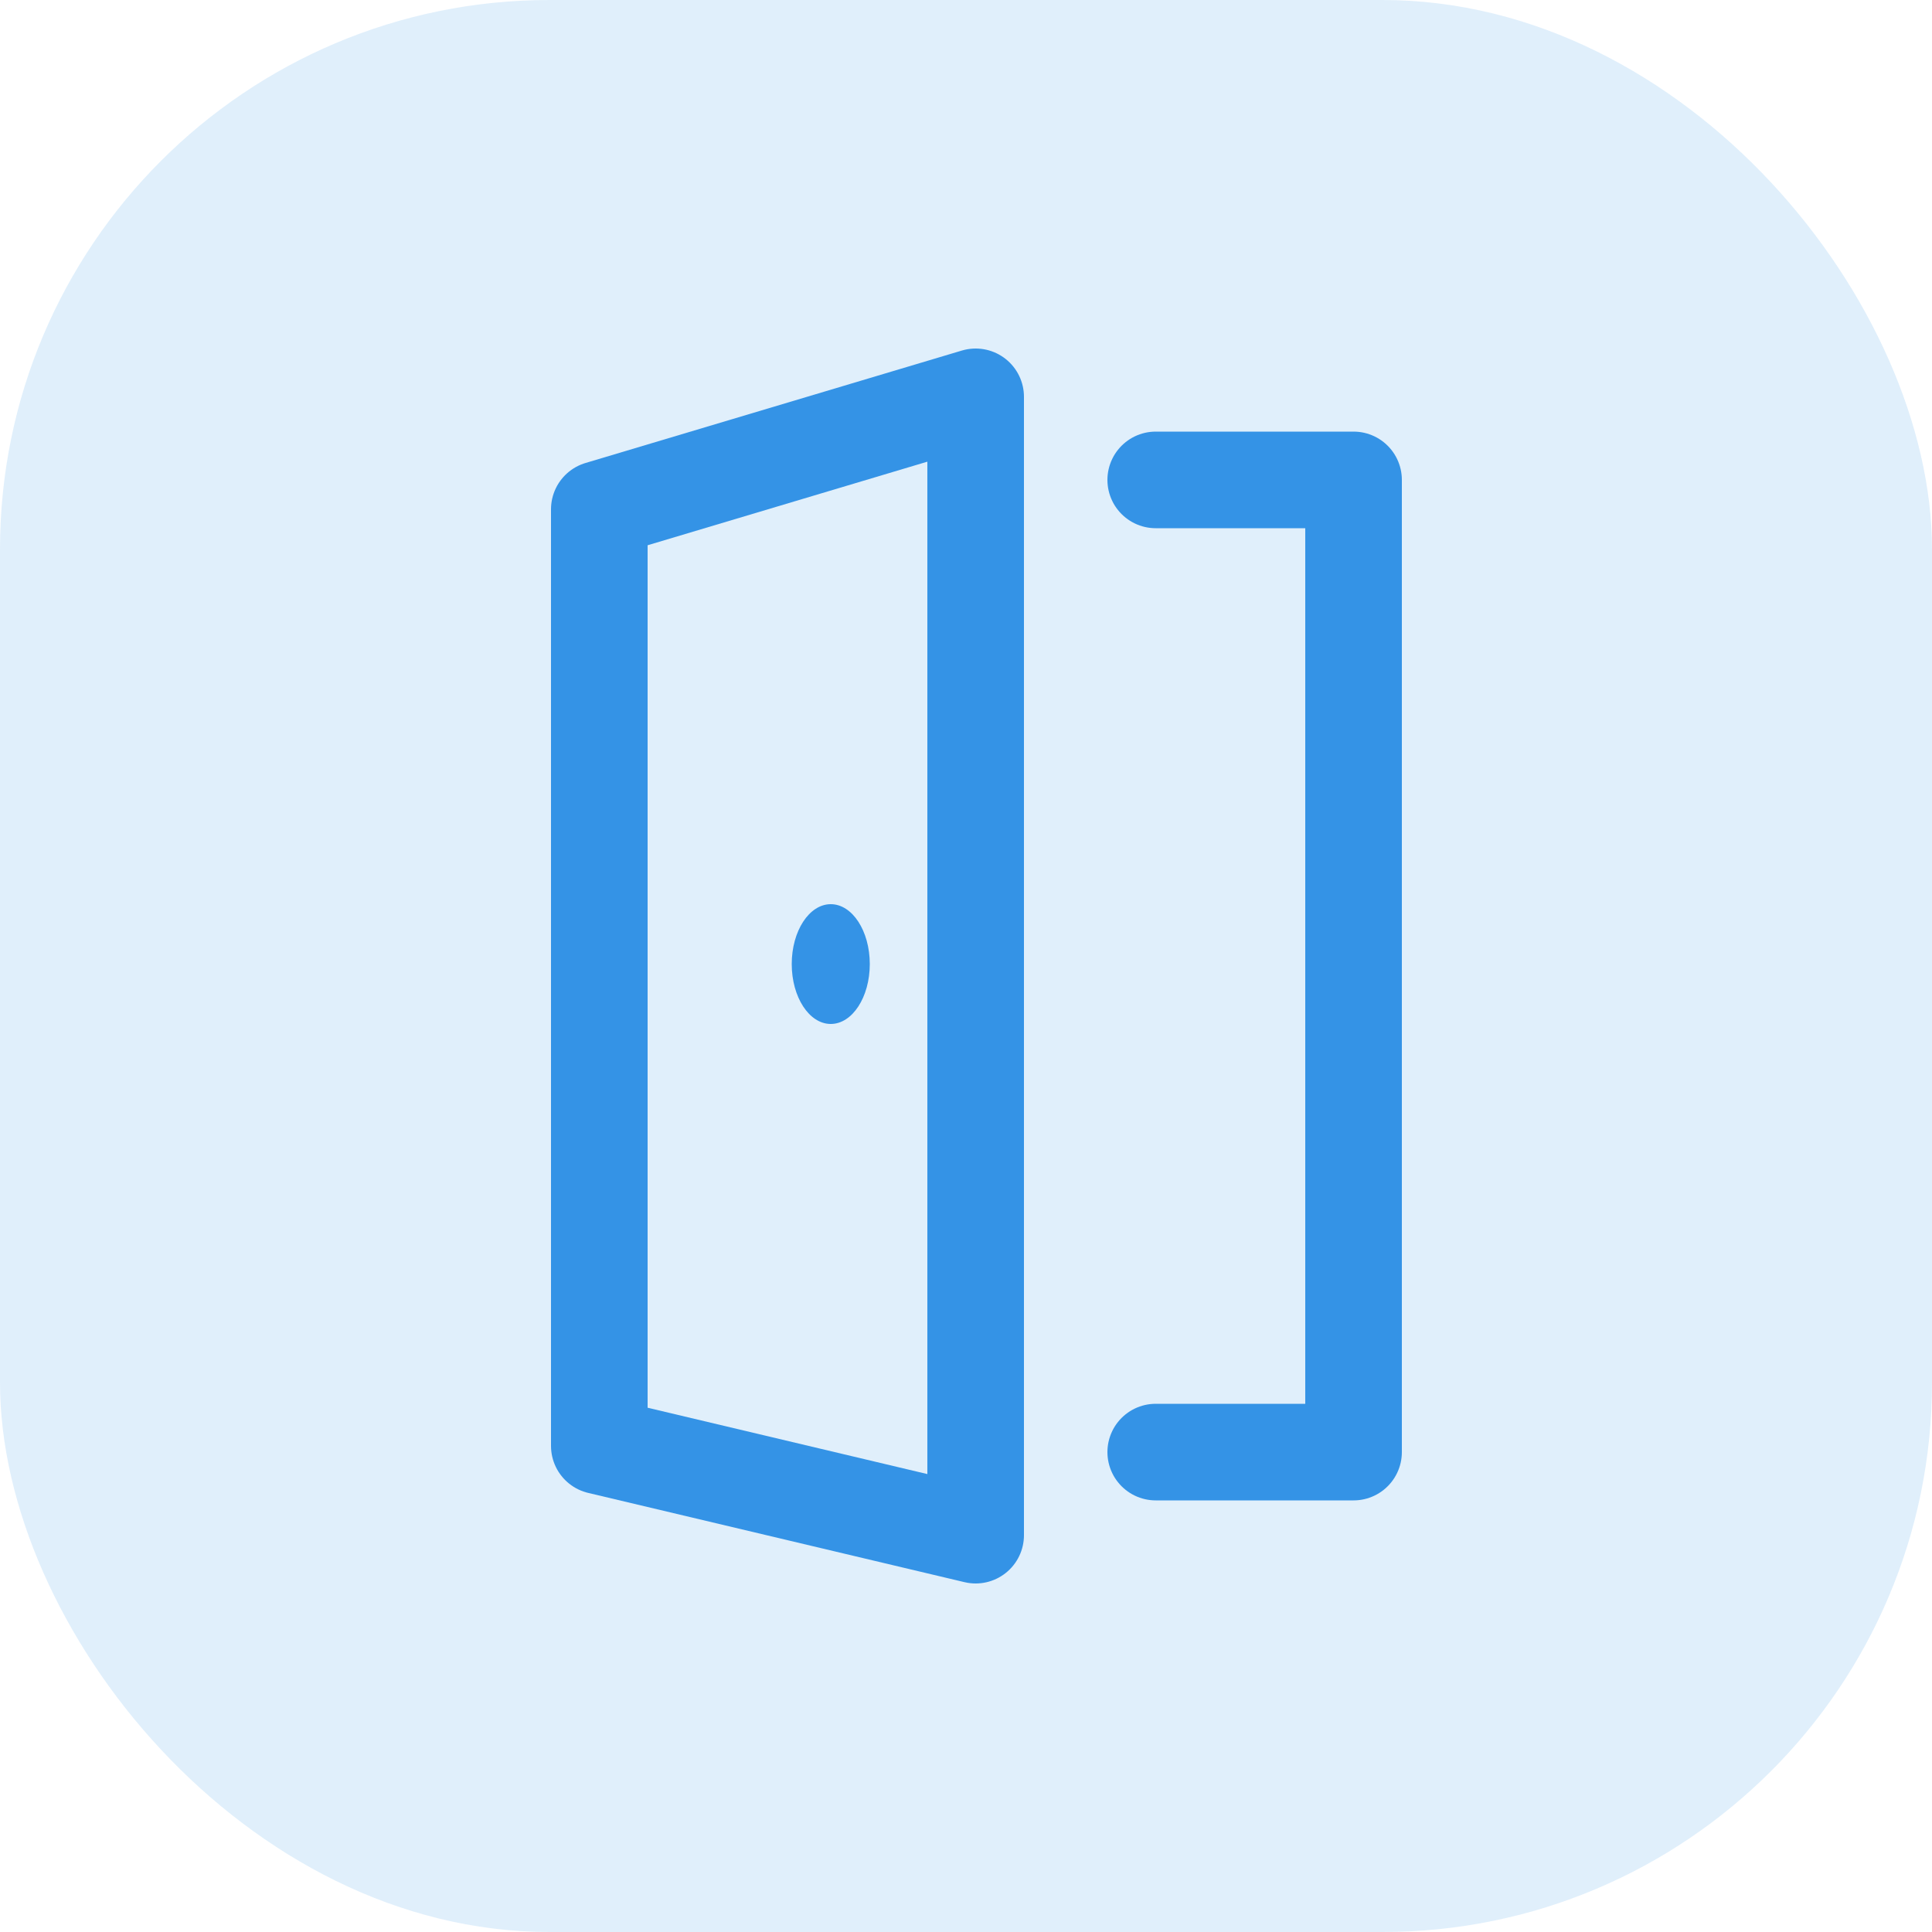
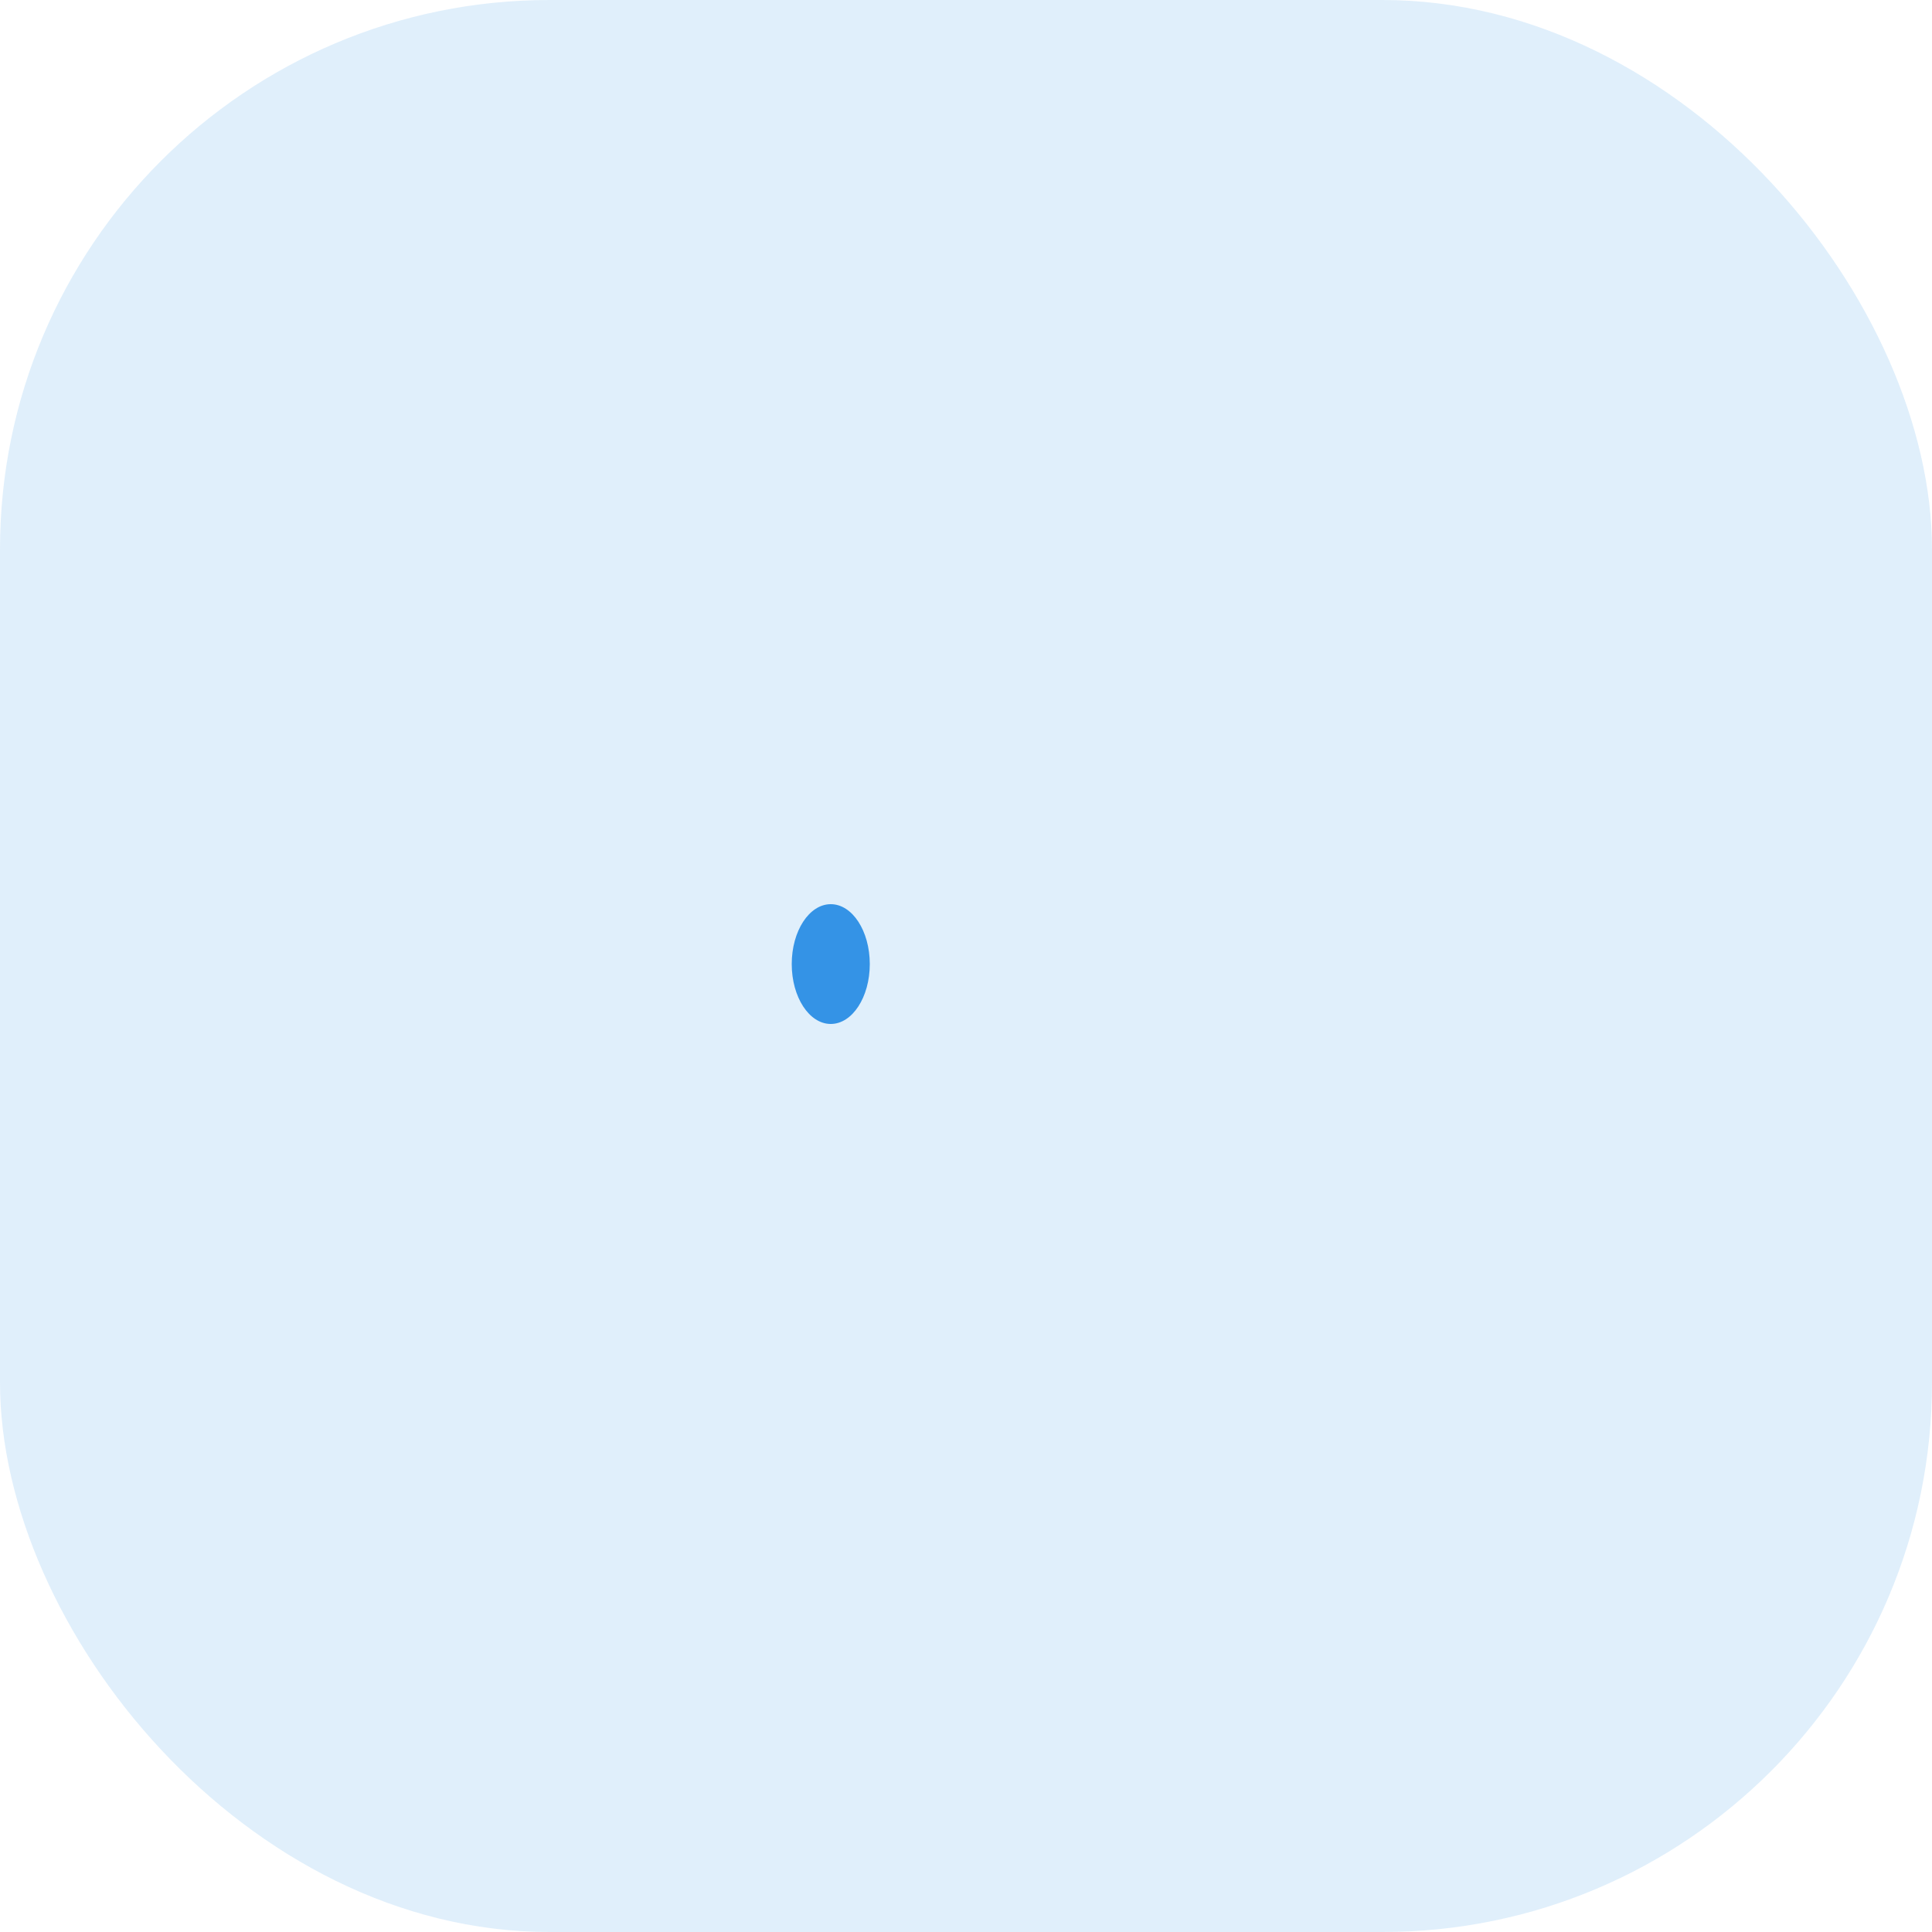
<svg xmlns="http://www.w3.org/2000/svg" viewBox="0 0 50 50">
  <defs>
    <style>.cls-1,.cls-3{fill:#3493e6;}.cls-1{opacity:0.15;}.cls-2{fill:none;stroke:#3493e6;stroke-linecap:round;stroke-linejoin:round;stroke-width:2.5px;}</style>
  </defs>
  <g id="Layer_2" data-name="Layer 2">
    <g id="Layer_1-2" data-name="Layer 1">
      <rect class="cls-1" width="50" height="50" rx="14.22" />
-       <polygon class="cls-2" points="25.25 10.27 25.25 39.73 15.51 37.42 15.51 13.18 25.25 10.27" />
      <ellipse class="cls-3" cx="21.5" cy="24.95" rx="1.01" ry="1.55" />
-       <polyline class="cls-2" points="29.91 12.42 35.03 12.42 35.03 37.58 29.91 37.58" />
    </g>
  </g>
</svg>